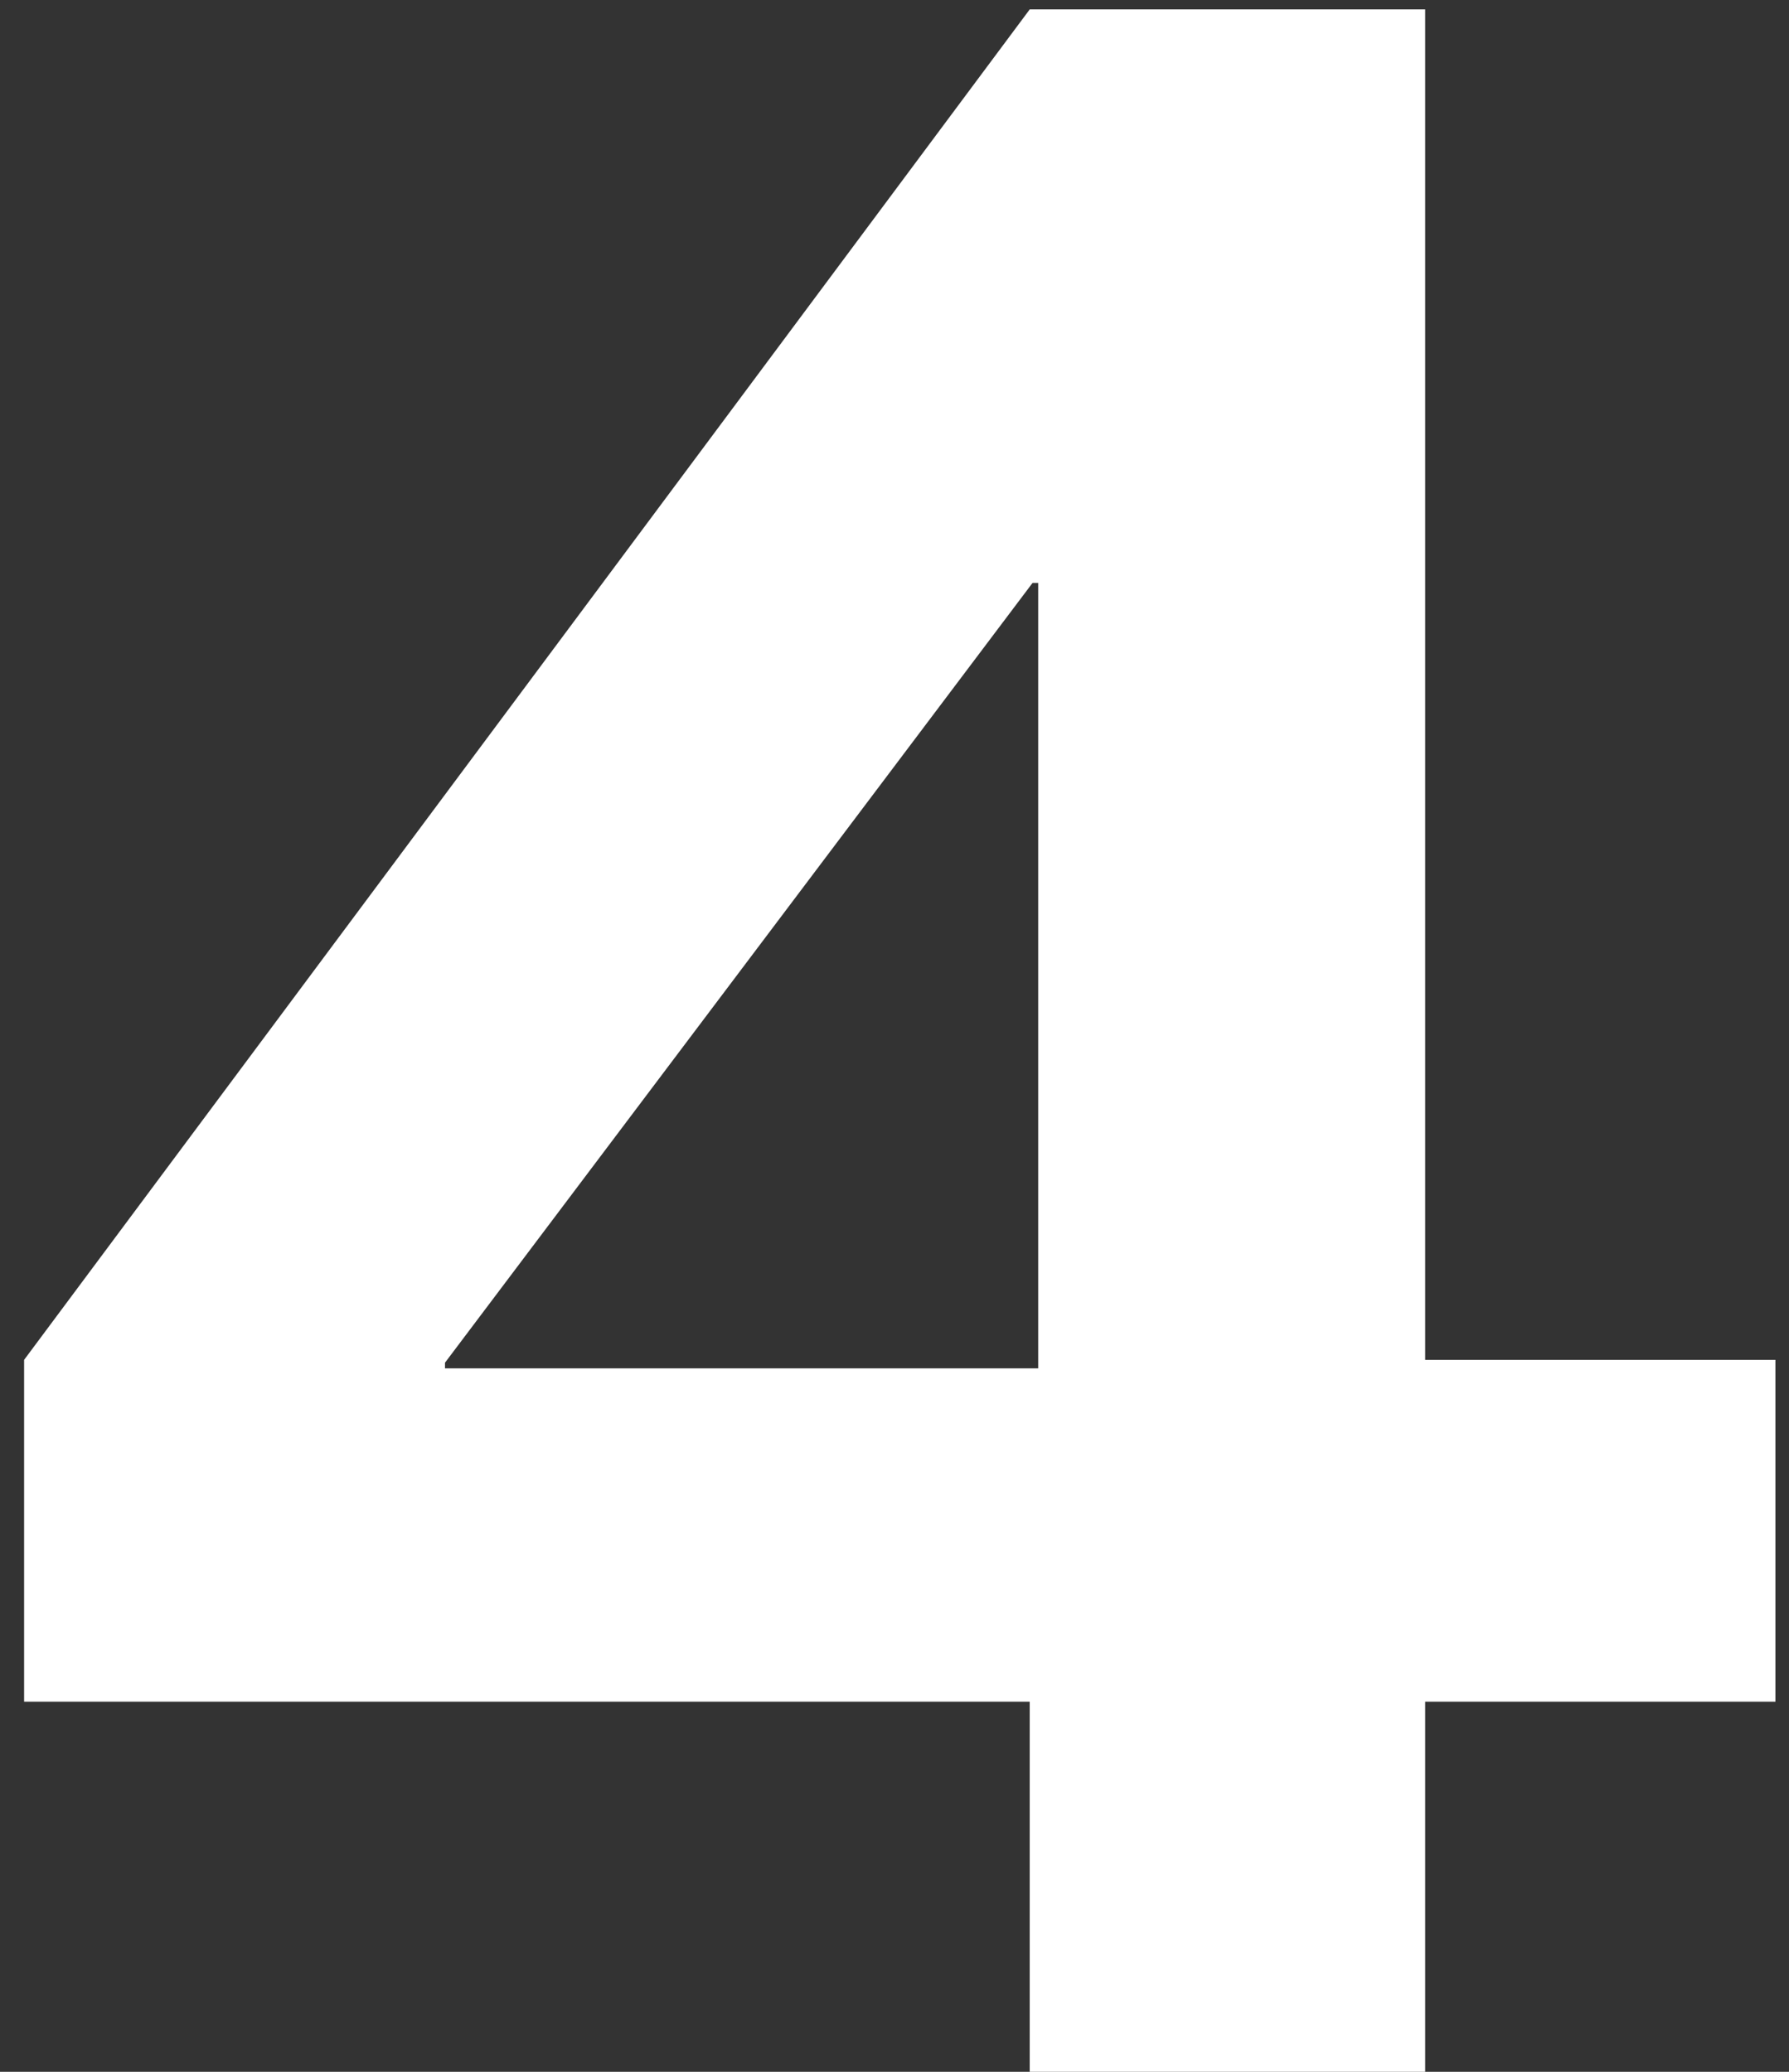
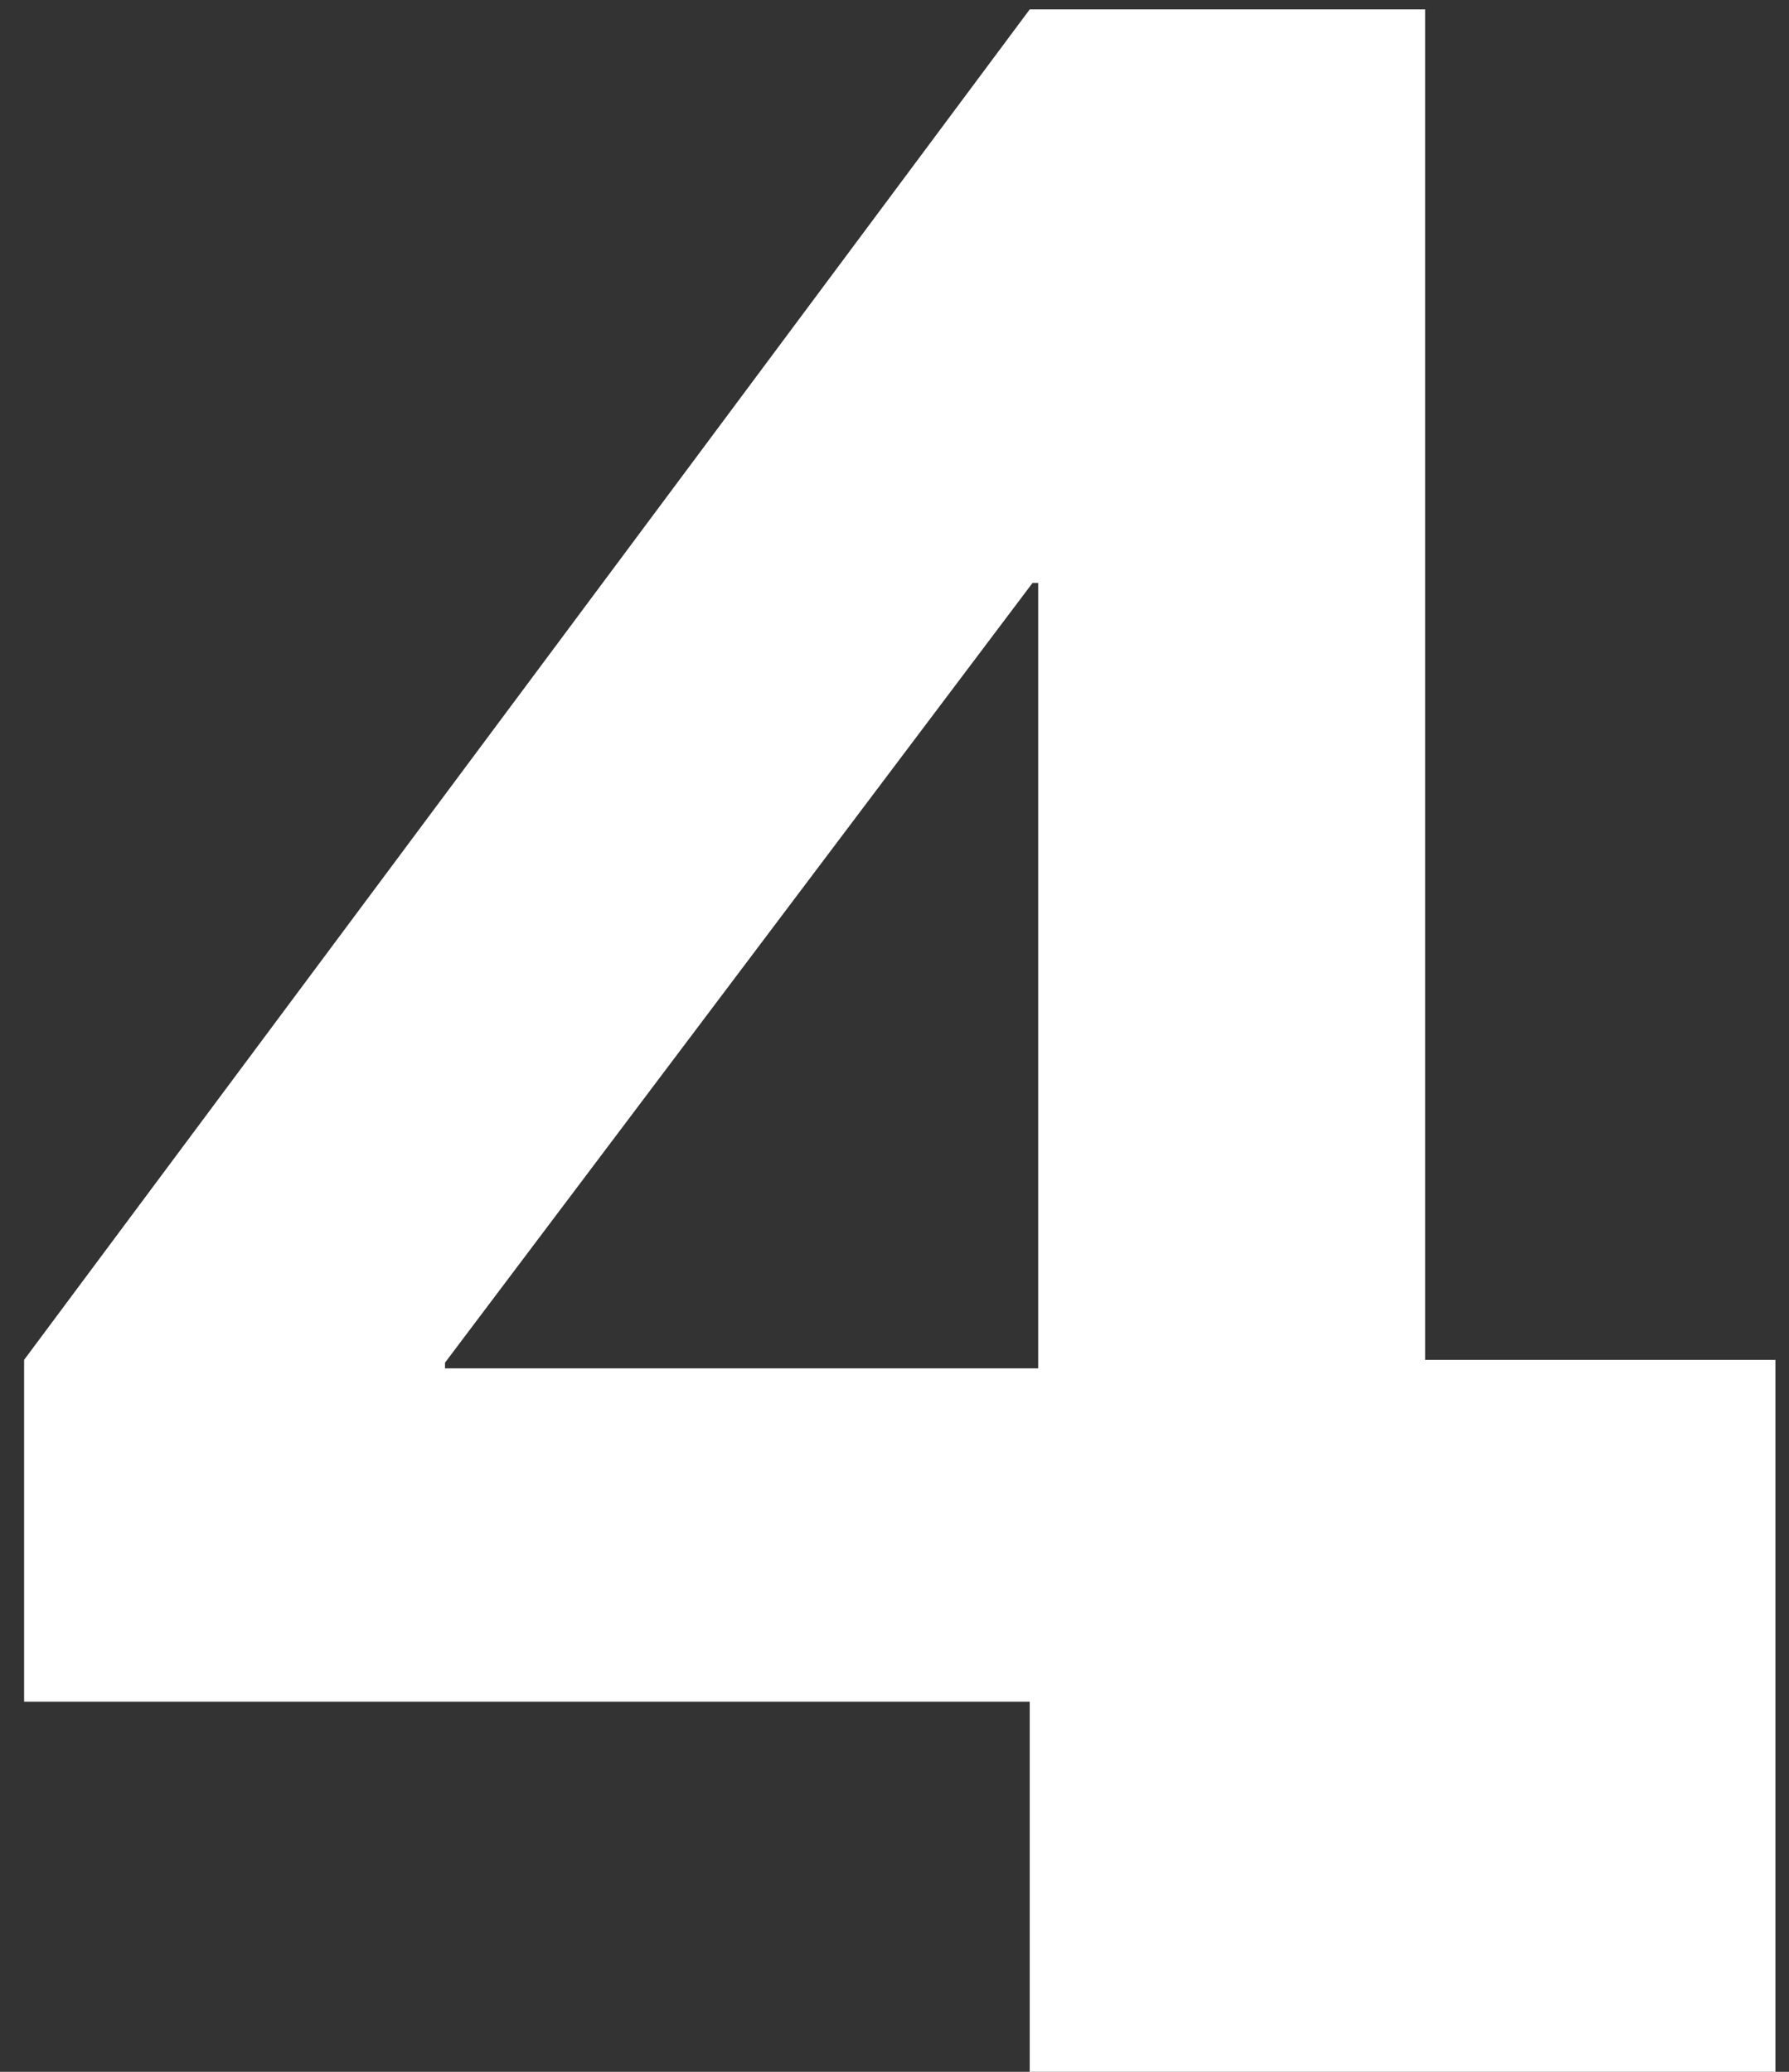
<svg xmlns="http://www.w3.org/2000/svg" width="38" height="44" viewBox="0 0 38 44" fill="none">
  <rect x="0" y="0" width="38" height="44" fill="#333333" stroke="none" />
-   <path d="M21.872 44V36.14H0.512V28.88L21.872 0.2H30.272V28.88H37.712V36.14H30.272V44H21.872ZM9.452 29.06H22.052V12.38H21.932L9.452 28.94V29.06Z" fill="white" />
+   <path d="M21.872 44V36.14H0.512V28.88L21.872 0.2H30.272V28.88H37.712V36.14V44H21.872ZM9.452 29.06H22.052V12.38H21.932L9.452 28.94V29.06Z" fill="white" />
</svg>